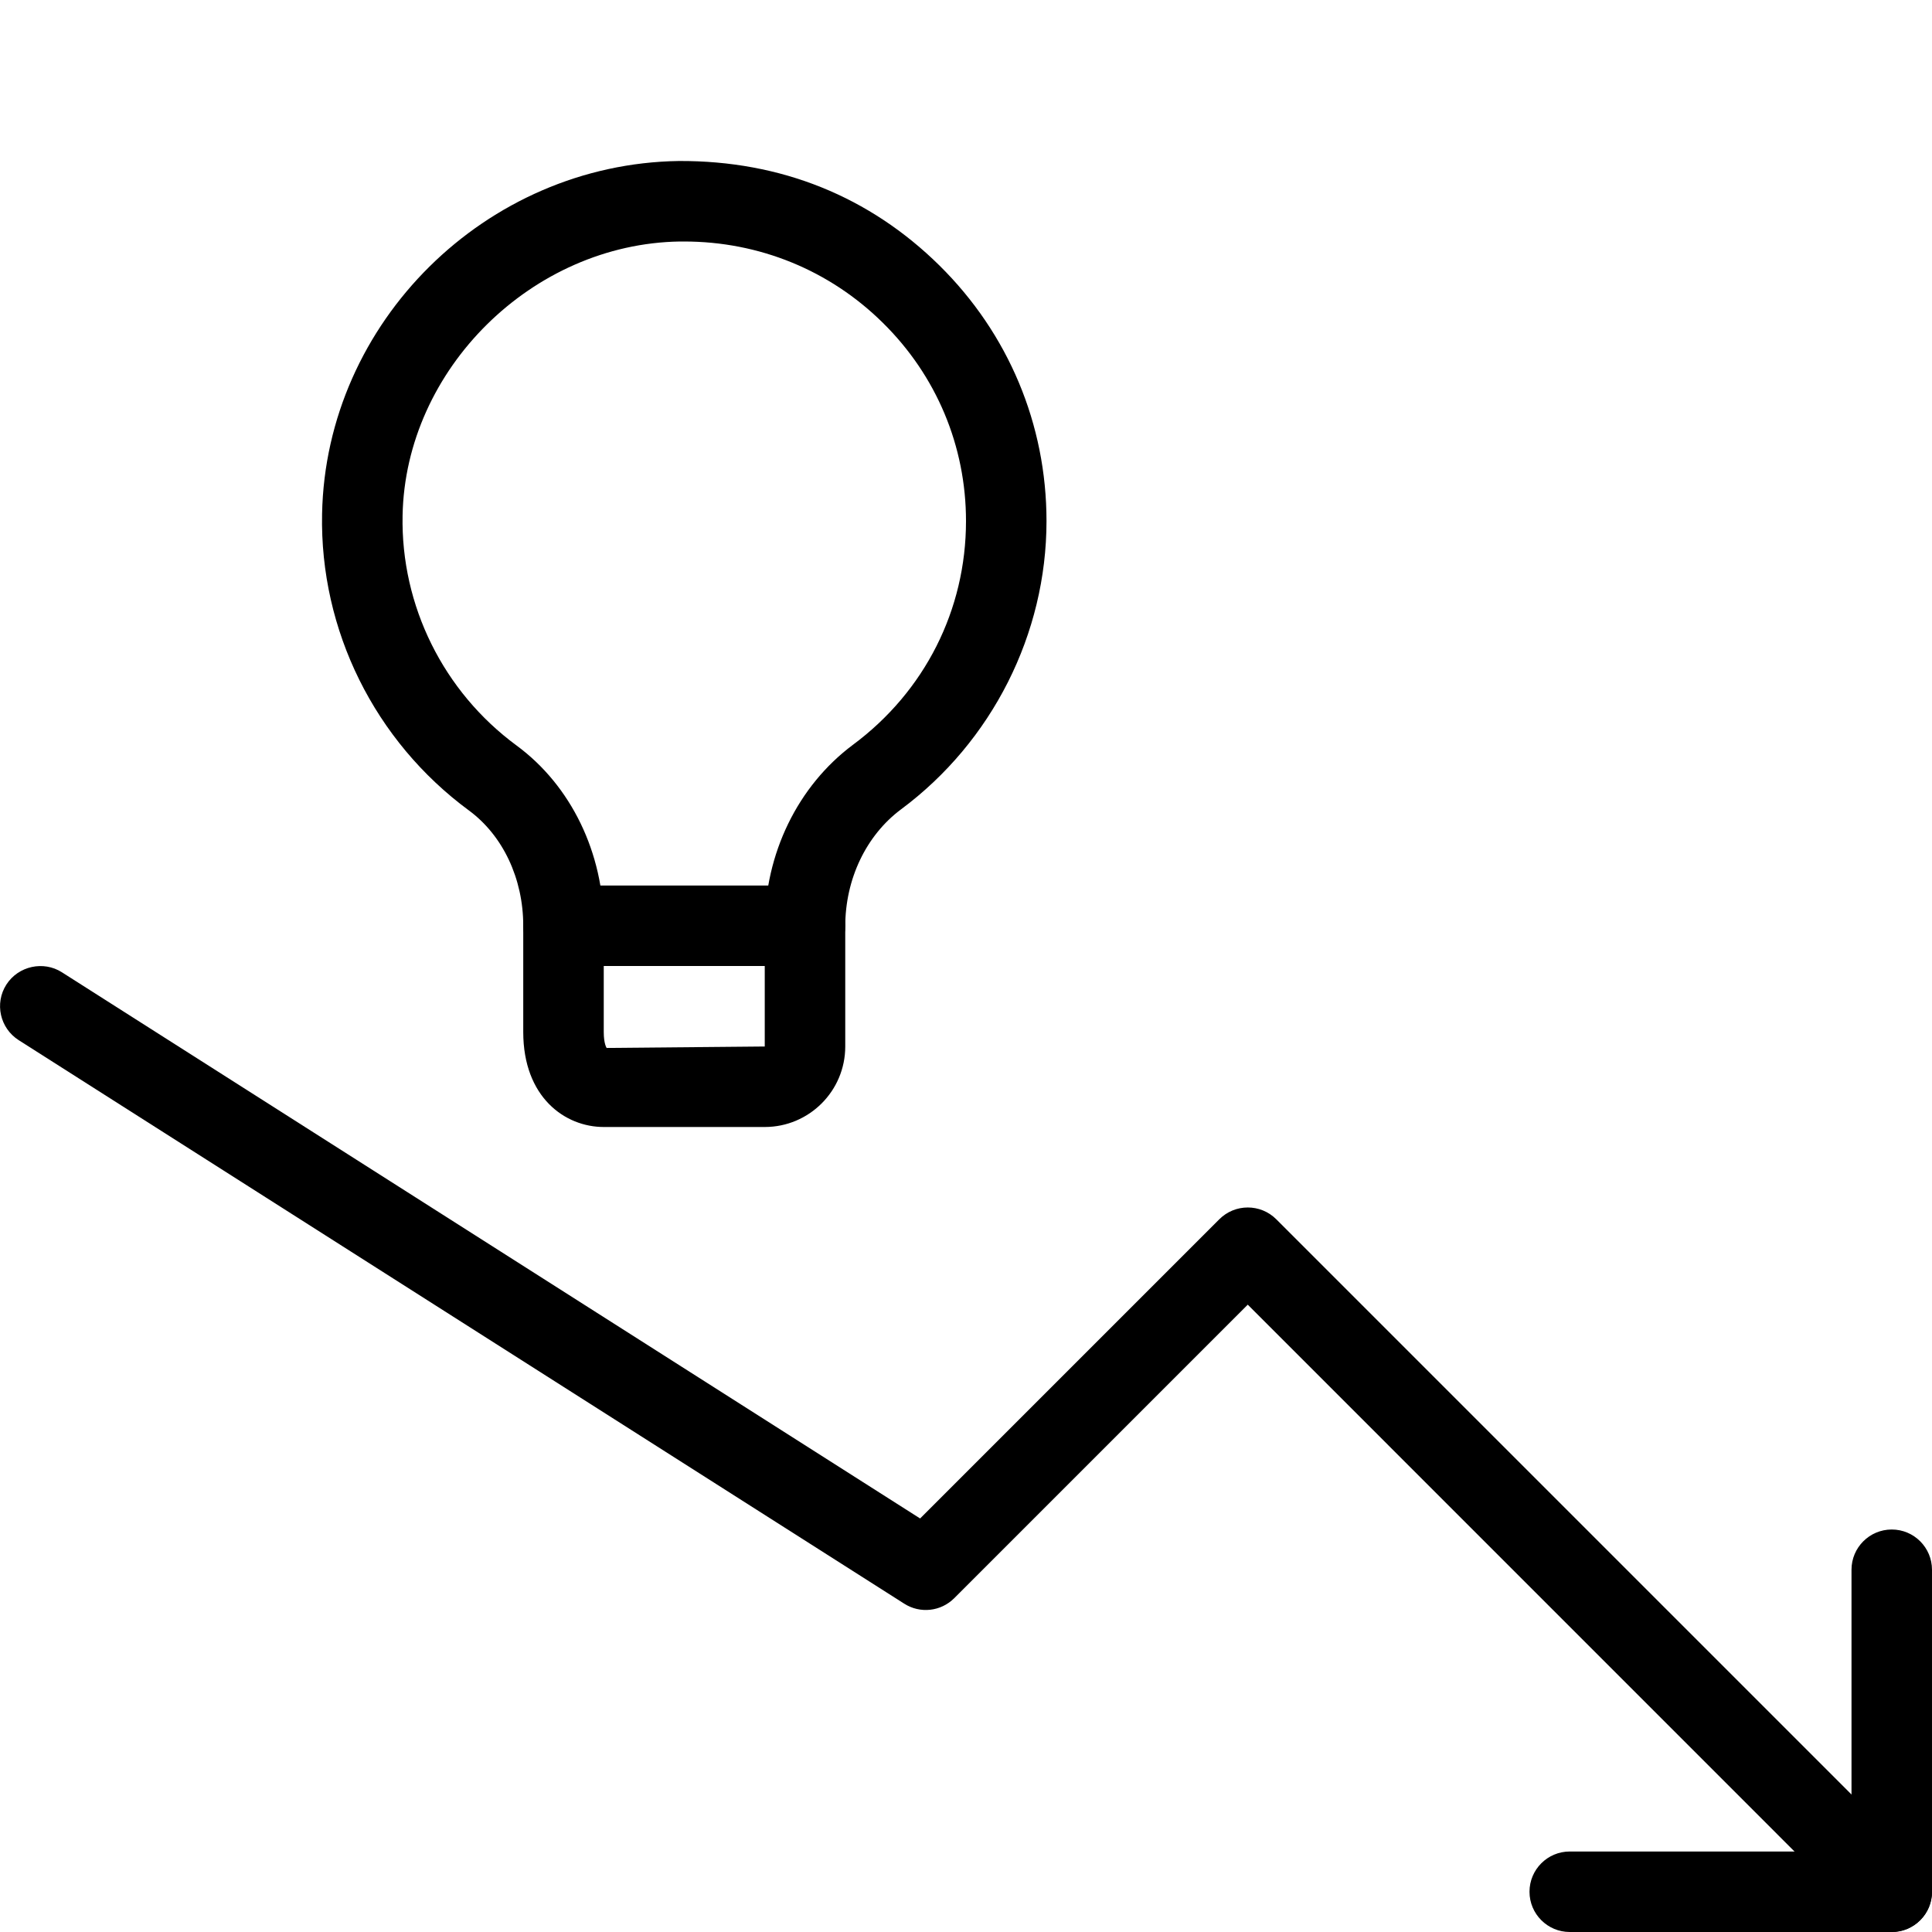
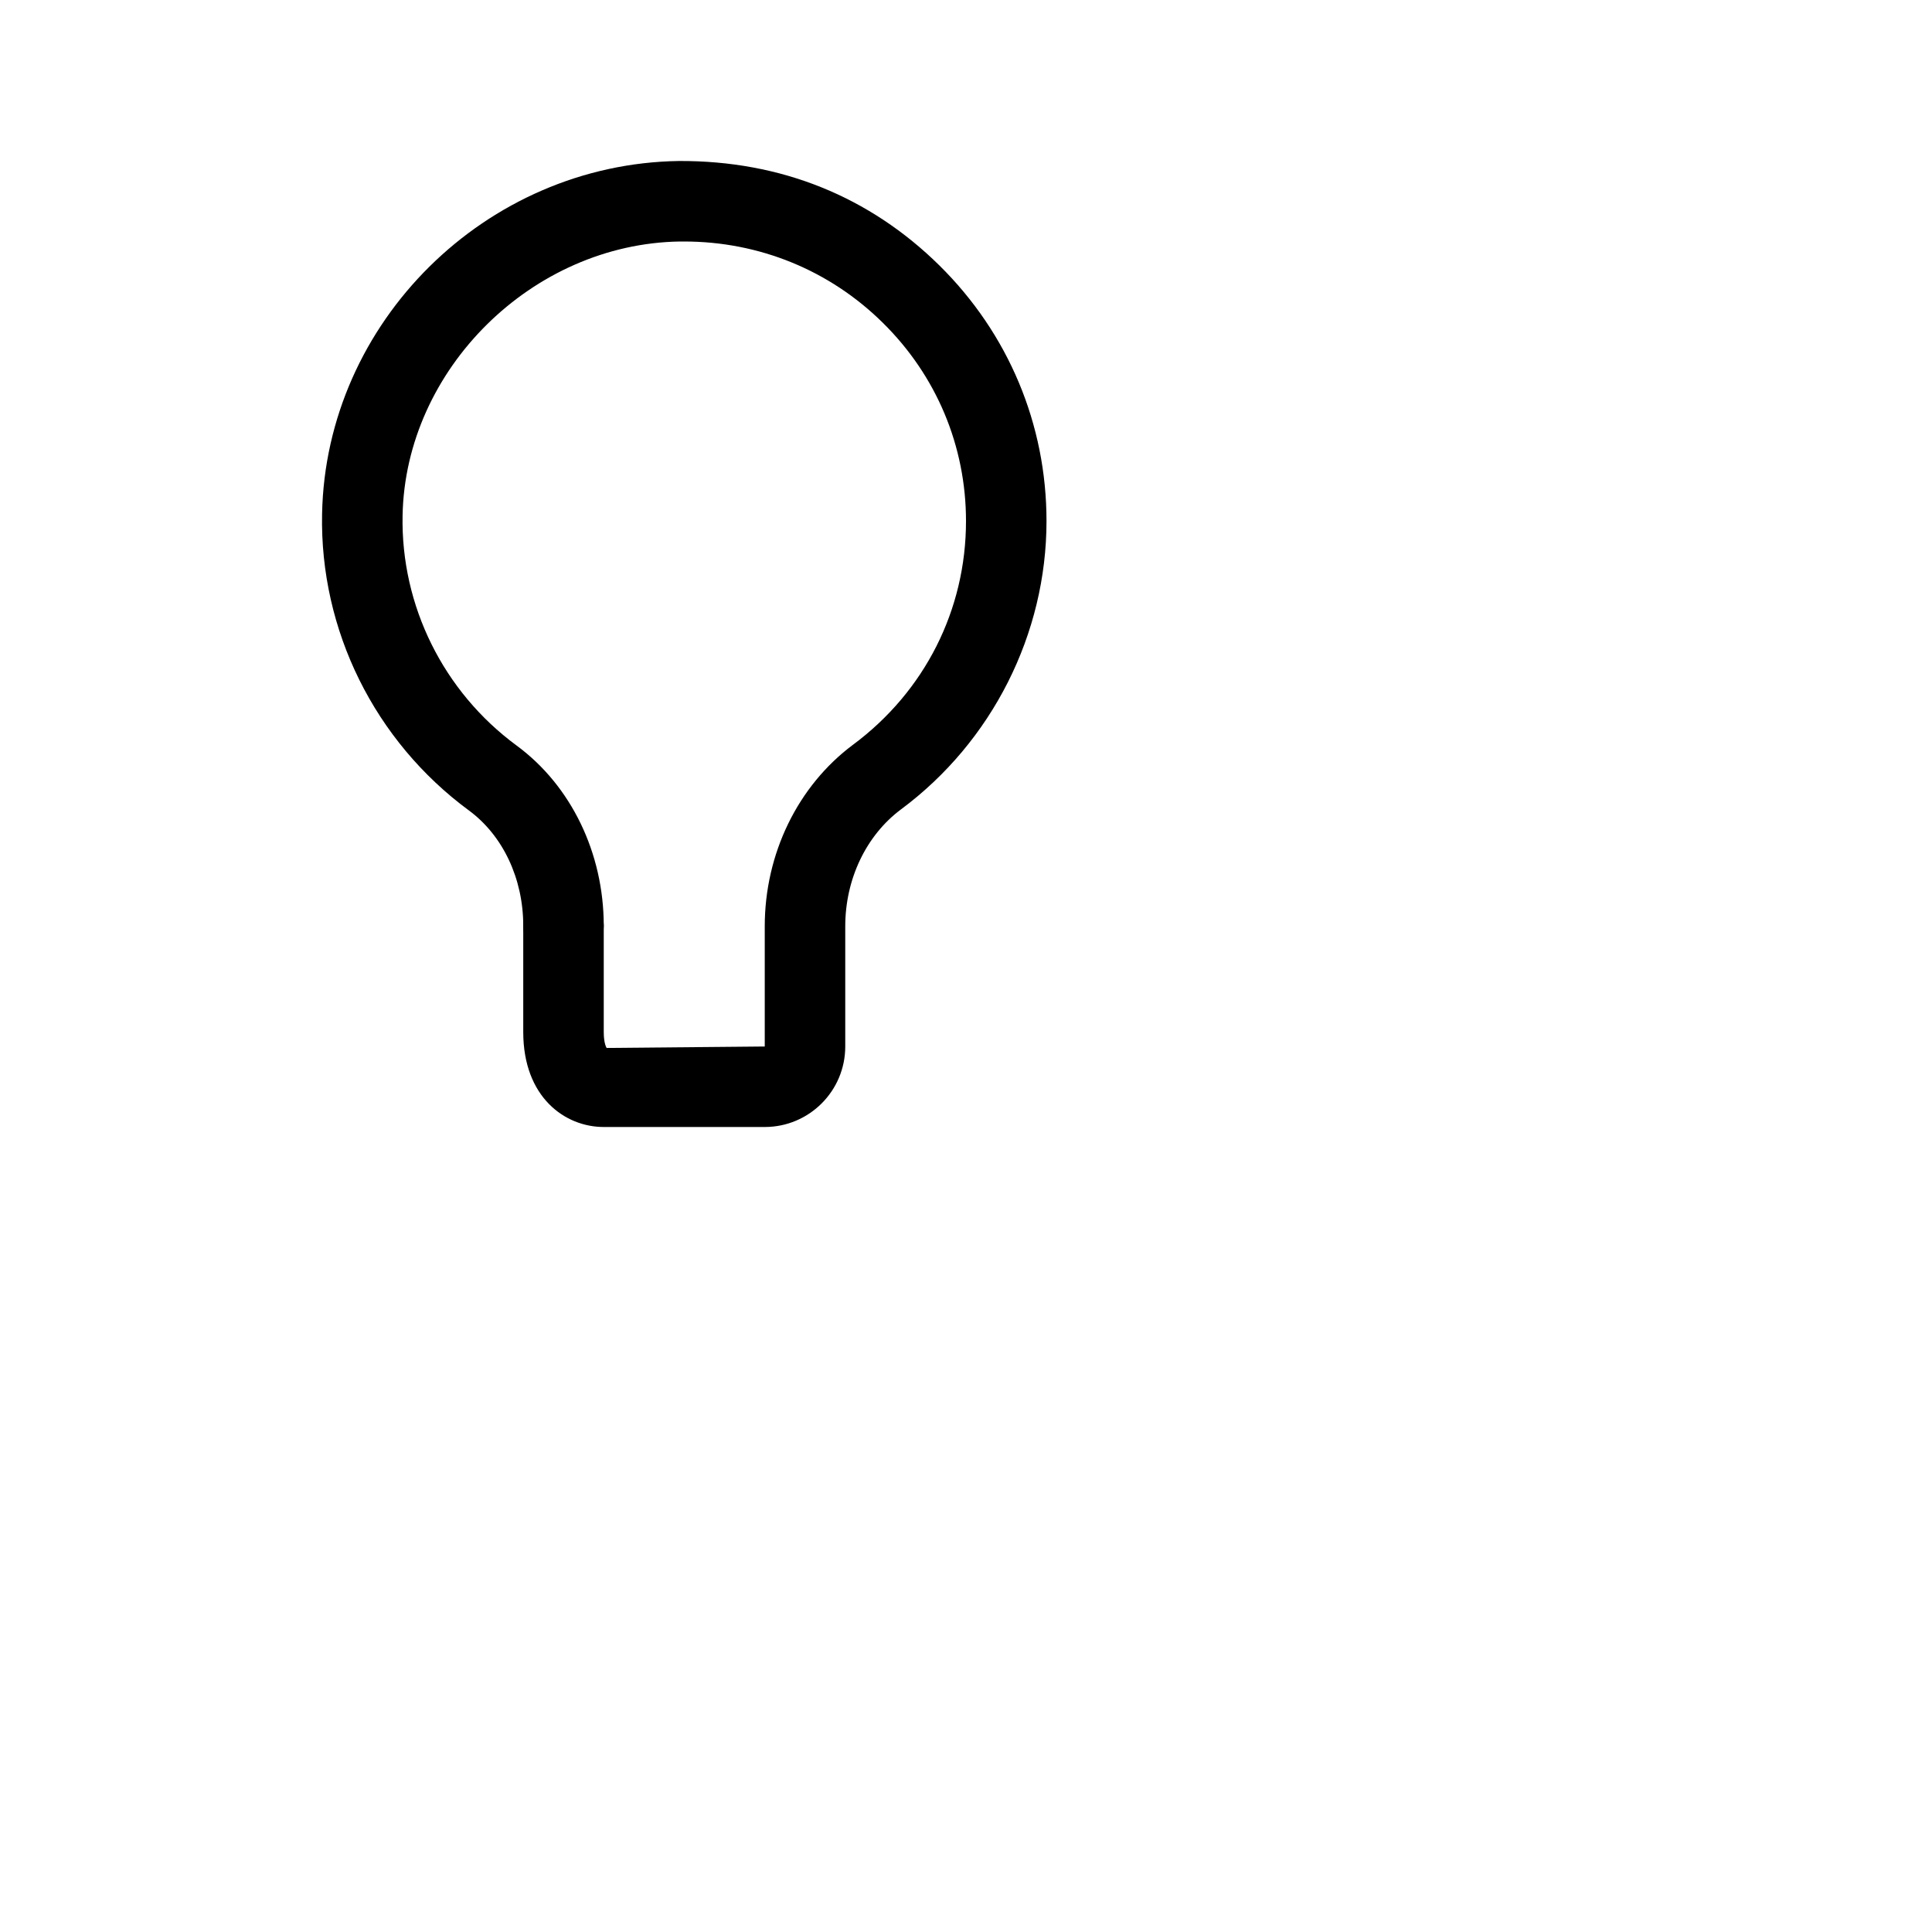
<svg xmlns="http://www.w3.org/2000/svg" id="light" height="512" viewBox="0 0 24 24" width="512">
-   <path d="m23.5 24c-.128 0-.256-.049-.354-.146l-7.646-7.647-3.646 3.646c-.166.166-.424.195-.622.068l-11-7c-.232-.148-.302-.457-.153-.69.149-.232.461-.299.69-.153l10.661 6.785 3.717-3.717c.195-.195.512-.195.707 0l8 8c.195.195.195.512 0 .707-.098.098-.226.147-.354.147z" />
-   <path d="m23.5 24h-4c-.276 0-.5-.224-.5-.5s.224-.5.5-.5h3.5v-3.5c0-.276.224-.5.5-.5s.5.224.5.5v4c0 .276-.224.5-.5.5z" />
  <path d="m9.5 14h-2c-.481 0-1-.369-1-1.18v-1.32c0-.586-.253-1.122-.676-1.433-1.17-.862-1.852-2.239-1.823-3.683.046-2.381 2.033-4.349 4.432-4.384 1.27-.006 2.371.444 3.237 1.298.857.846 1.33 1.973 1.33 3.175 0 1.401-.675 2.74-1.807 3.581-.433.323-.693.866-.693 1.453v1.493c0 .552-.448 1-1 1zm-1.002-11c-.017 0-.033 0-.051 0-1.833.027-3.412 1.586-3.446 3.404-.022 1.12.507 2.188 1.416 2.857.678.499 1.083 1.336 1.083 2.239v1.32c0 .149.036.198.036.198l1.964-.018v-1.493c0-.901.41-1.744 1.097-2.256.891-.662 1.403-1.675 1.403-2.778 0-.932-.367-1.807-1.033-2.463-.661-.653-1.536-1.01-2.469-1.01z" />
-   <path d="m10 12h-3c-.276 0-.5-.224-.5-.5s.224-.5.5-.5h3c.276 0 .5.224.5.5s-.224.5-.5.5z" />
+   <path d="m10 12h-3c-.276 0-.5-.224-.5-.5s.224-.5.5-.5c.276 0 .5.224.5.5s-.224.5-.5.5z" />
</svg>